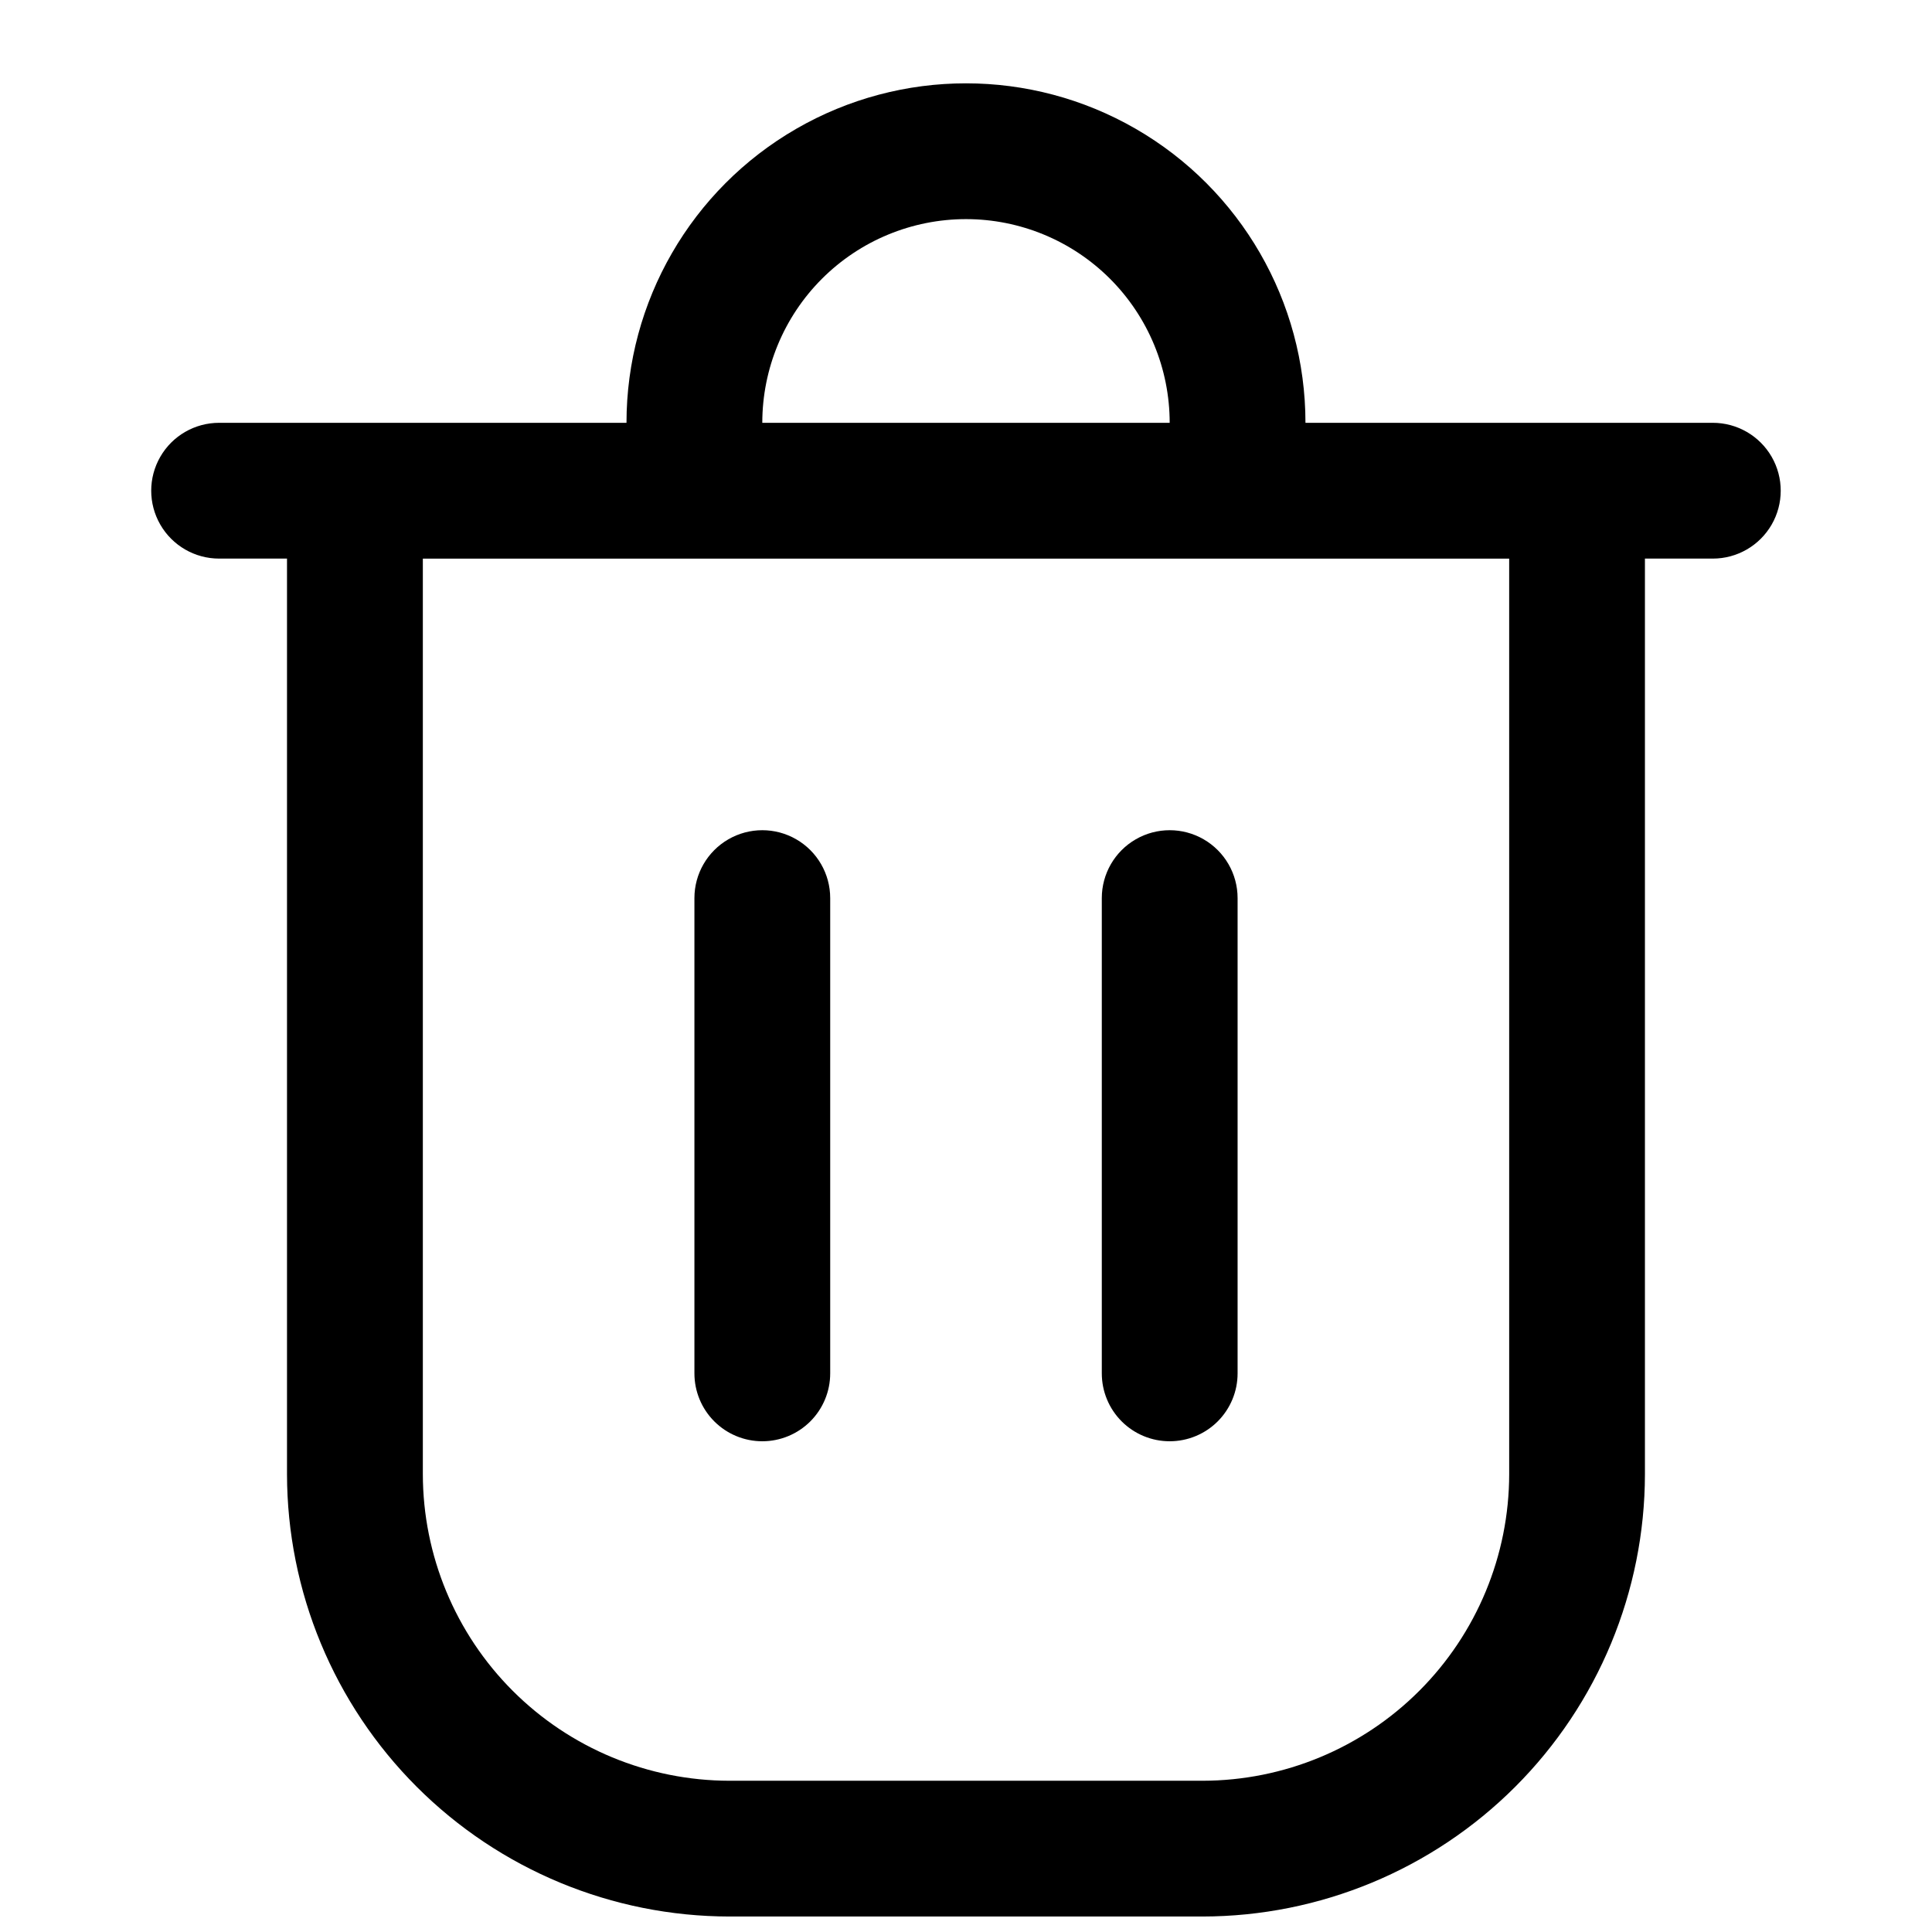
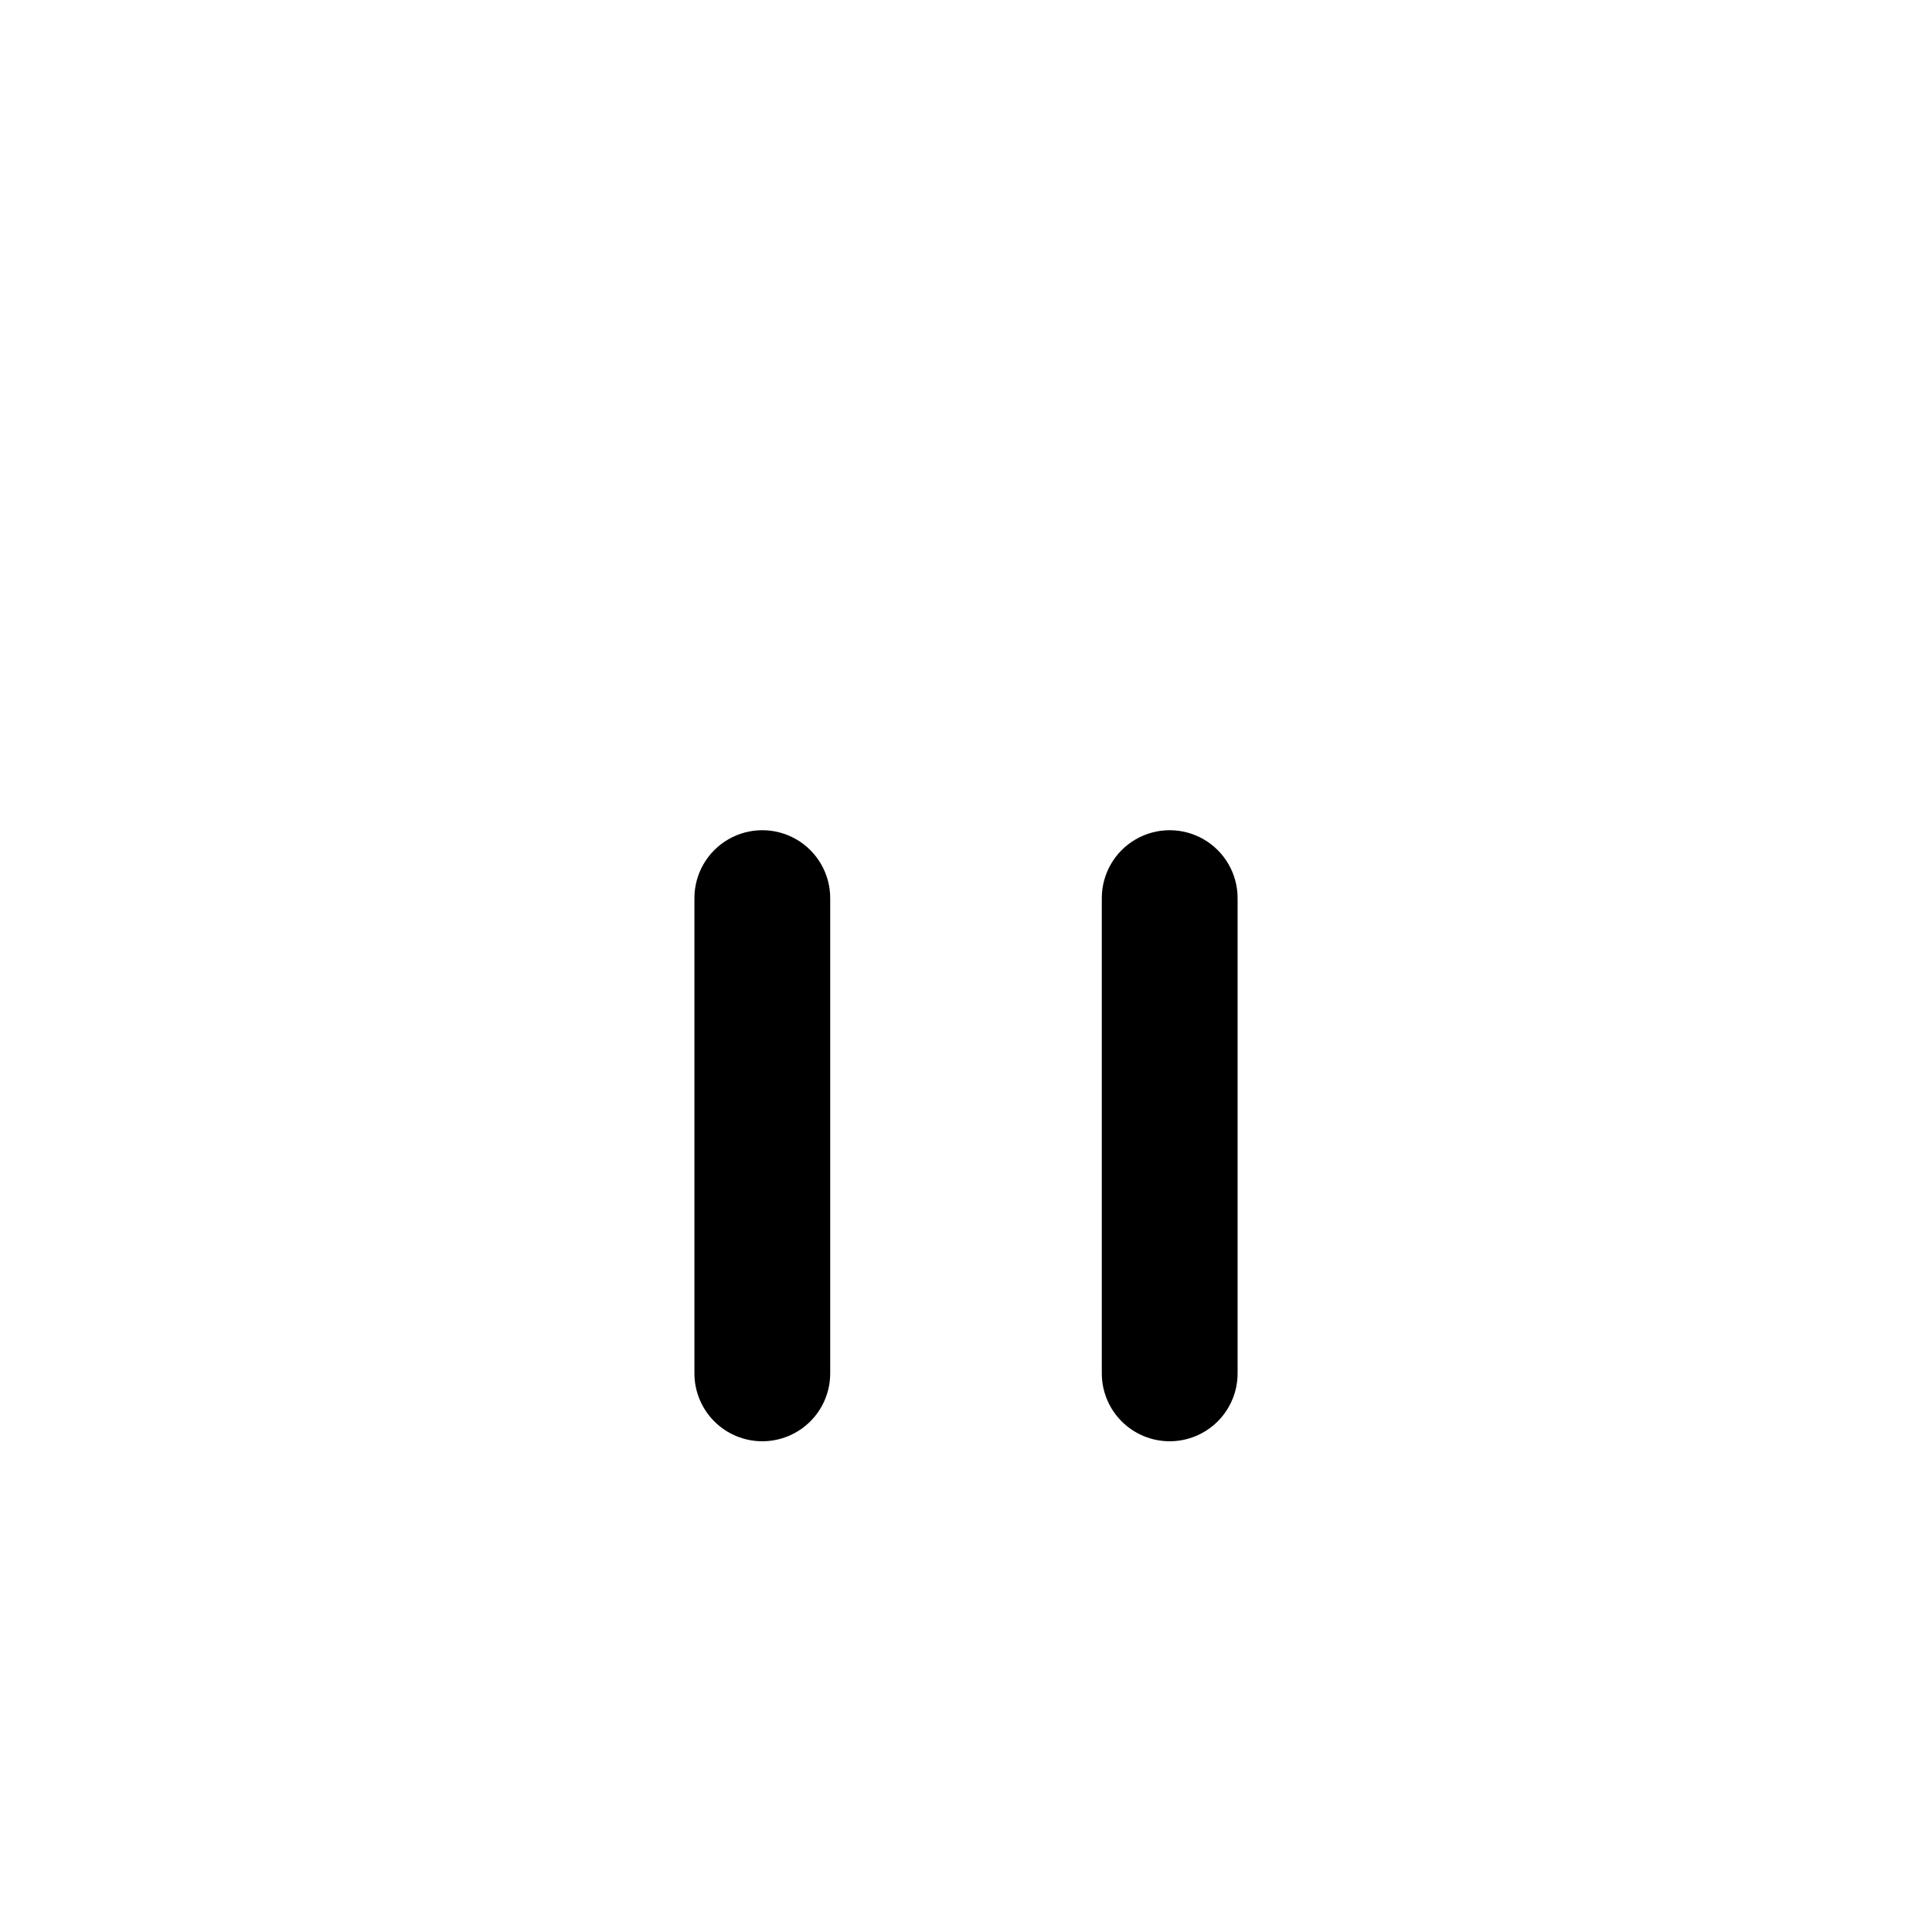
<svg xmlns="http://www.w3.org/2000/svg" width="800px" height="800px" version="1.1" viewBox="144 144 512 512">
  <defs>
    <clipPath id="a">
-       <path d="m184 166h432v485.9h-432z" />
-     </clipPath>
+       </clipPath>
  </defs>
  <g clip-path="url(#a)">
-     <path d="m597.92 256.05h-107.96c0-32.145-17.148-61.844-44.984-77.914-27.836-16.07-62.129-16.07-89.965 0s-44.984 45.77-44.984 77.914h-107.96c-6.43 0-12.371 3.426-15.582 8.996-3.215 5.566-3.215 12.426 0 17.992 3.211 5.566 9.152 8.996 15.582 8.996h17.992v242.62c0.035 31.086 12.398 60.887 34.375 82.867 21.98 21.98 51.785 34.344 82.867 34.375h125.38c31.086-0.031 60.887-12.395 82.867-34.375 21.98-21.98 34.344-51.781 34.375-82.867v-242.62h17.992c6.43 0 12.371-3.43 15.586-8.996 3.211-5.566 3.211-12.426 0-17.992-3.215-5.57-9.156-8.996-15.586-8.996zm-197.92-53.98c14.316 0 28.043 5.688 38.168 15.809 10.121 10.125 15.809 23.855 15.809 38.172h-107.96c0-14.316 5.688-28.047 15.809-38.172 10.125-10.121 23.855-15.809 38.172-15.809zm143.95 332.59c-0.023 21.543-8.594 42.195-23.828 57.43-15.234 15.234-35.887 23.805-57.43 23.828h-125.38c-21.543-0.023-42.195-8.594-57.43-23.828s-23.801-35.887-23.824-57.43v-242.62h287.89z" />
-   </g>
+     </g>
  <path d="m346.02 525.95c4.769 0 9.348-1.895 12.723-5.269s5.269-7.949 5.269-12.723v-125.95c0-6.426-3.43-12.367-8.996-15.582s-12.426-3.215-17.992 0c-5.566 3.215-8.996 9.156-8.996 15.582v125.95c0 4.773 1.895 9.348 5.269 12.723s7.949 5.269 12.723 5.269z" />
  <path d="m453.98 525.95c4.773 0 9.352-1.895 12.727-5.269 3.371-3.375 5.269-7.949 5.269-12.723v-125.95c0-6.426-3.43-12.367-8.996-15.582-5.57-3.215-12.43-3.215-17.996 0-5.566 3.215-8.996 9.156-8.996 15.582v125.95c0 4.773 1.895 9.348 5.269 12.723s7.953 5.269 12.723 5.269z" />
</svg>